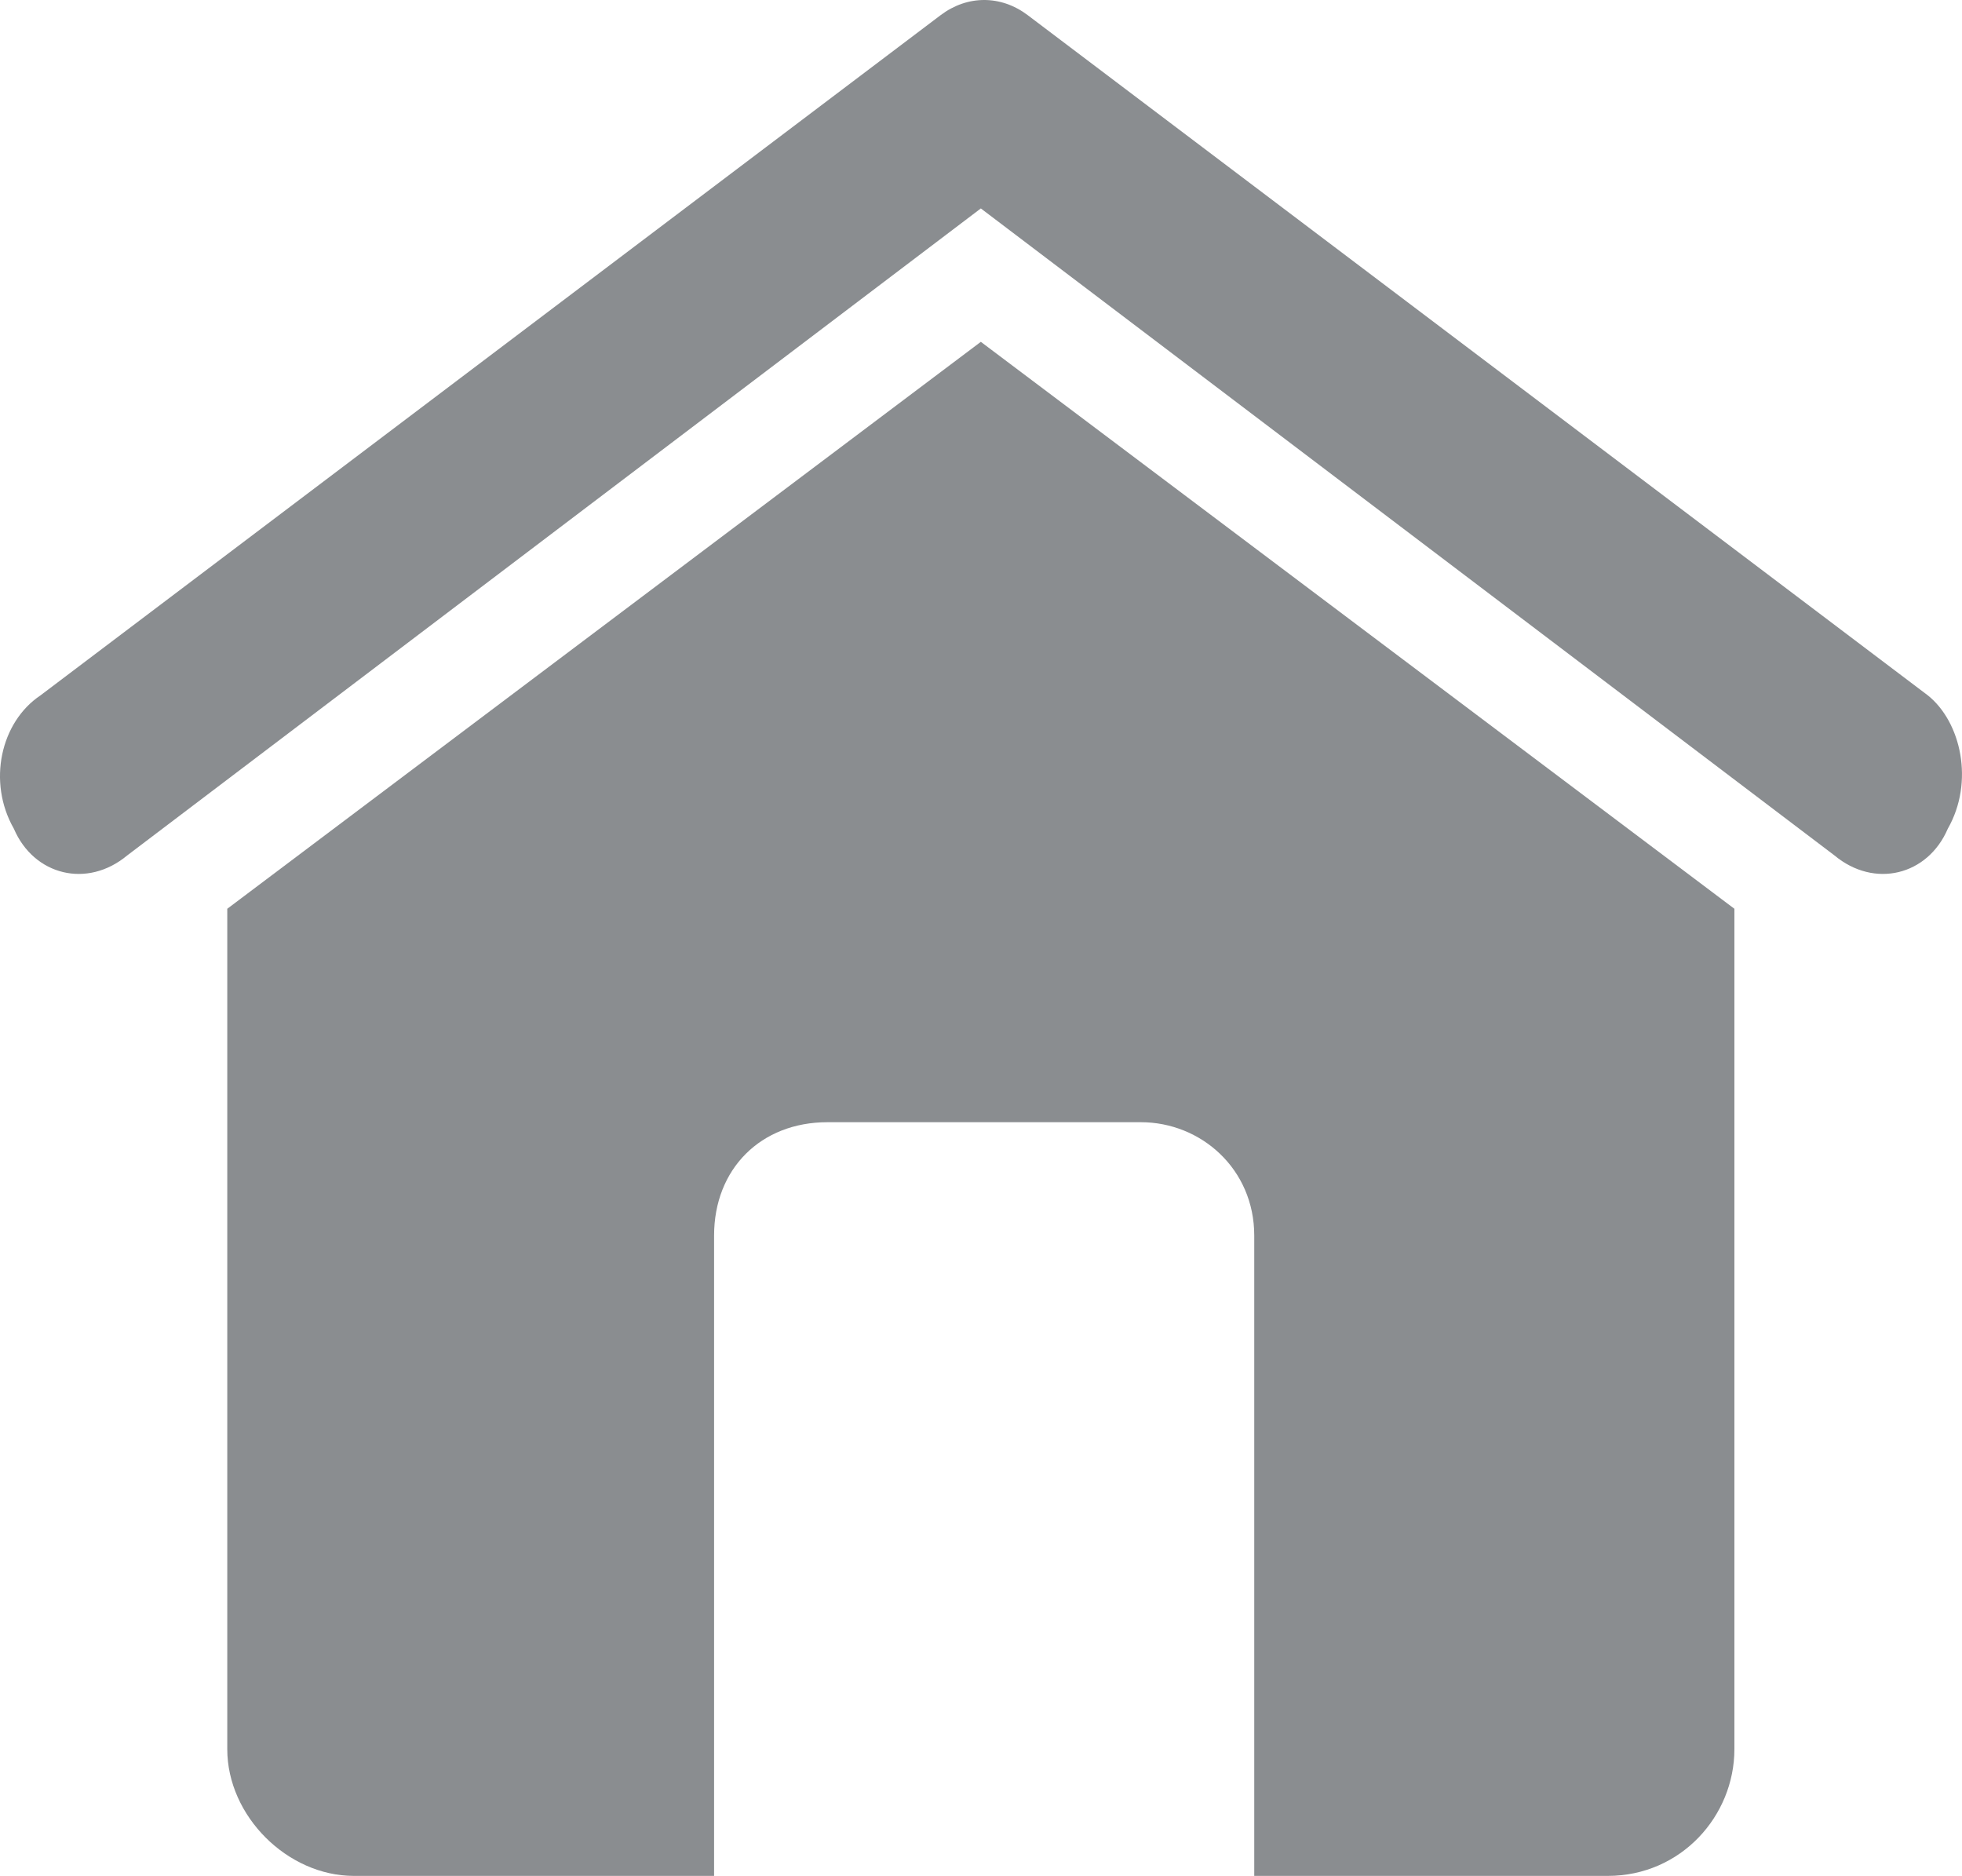
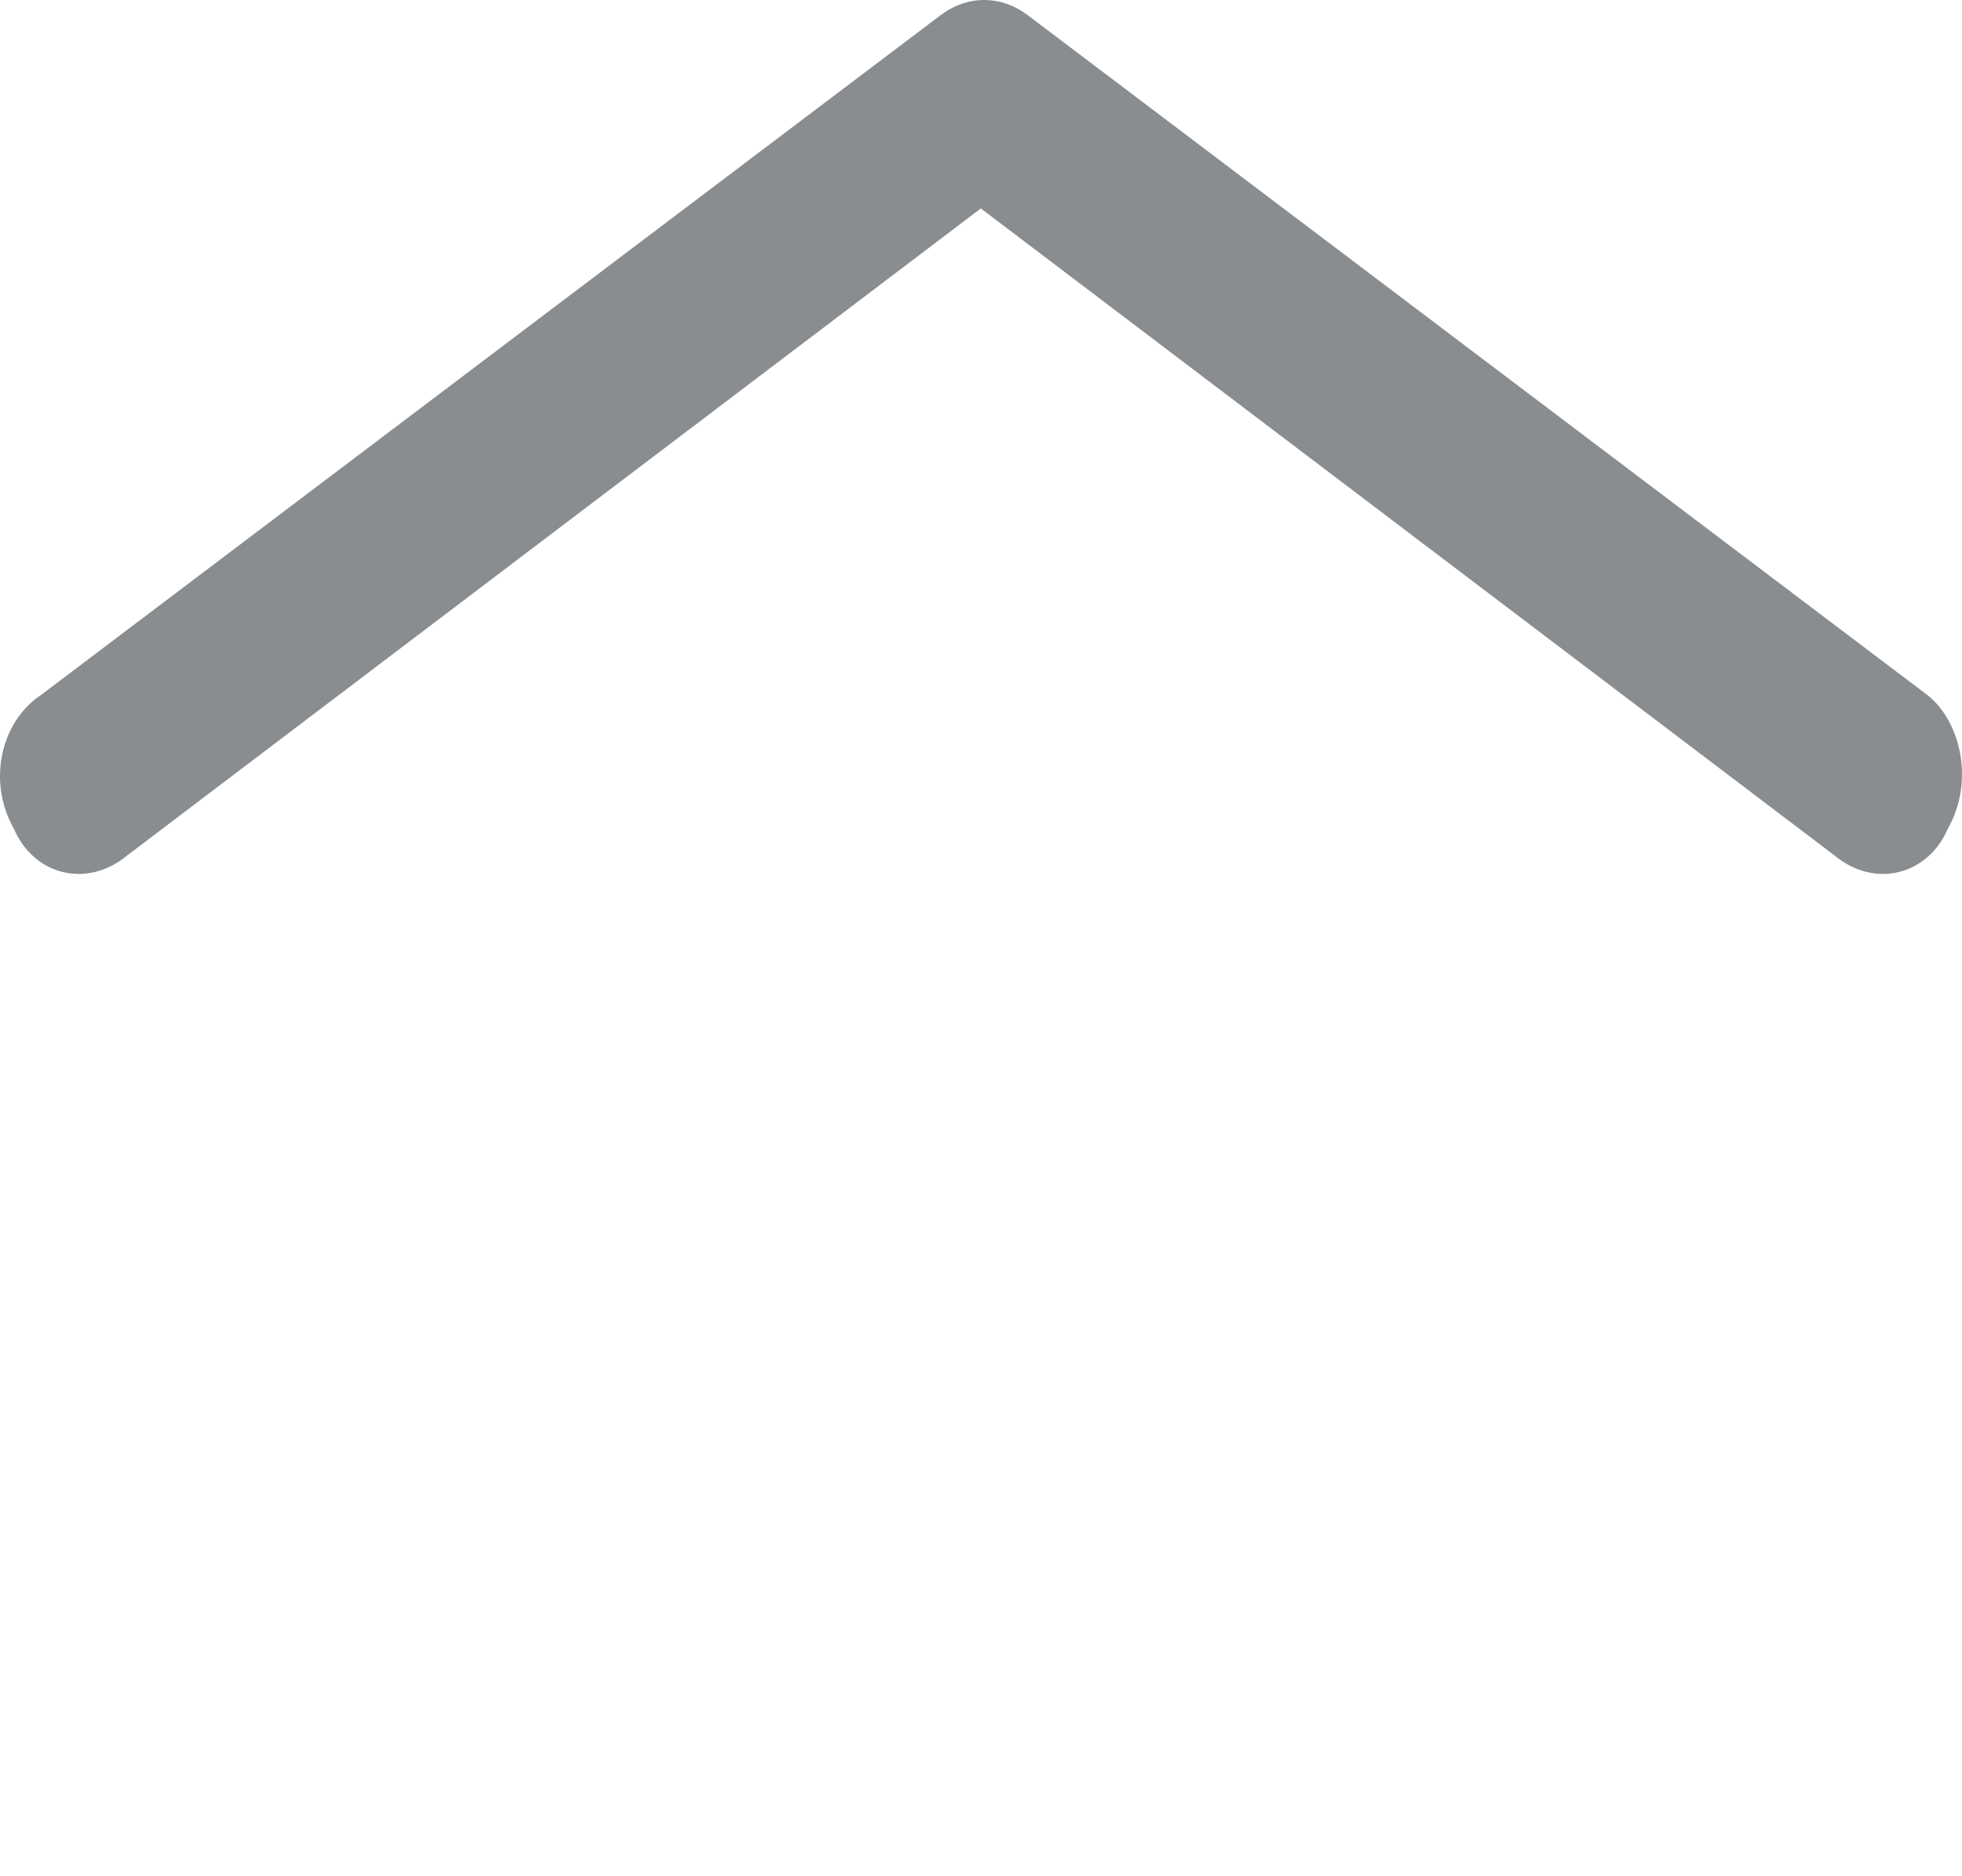
<svg xmlns="http://www.w3.org/2000/svg" id="Layer_1" data-name="Layer 1" viewBox="0 0 294.21 281.25">
  <defs>
    <style>
      .cls-1, .cls-2 {
        fill: #8a8d90;
      }

      .cls-2 {
        fill-rule: evenodd;
      }
    </style>
  </defs>
  <path class="cls-1" d="M19.08,128.25c-6,5-14,3-17-4-4-7-2-16,4-20L141.08,2.25c4-3,9-3,13,0l135,102c5,4,7,13,3,20-3,7-11,9-17,4L147.08,31.25,19.08,128.25Z" />
-   <path class="cls-2" d="M260.08,136.25v126c0,10-8,19-19,19h-53v-96c0-10-8-17-17-17h-47c-10,0-17,7-17,17v96H53.08c-10,0-19-9-19-19v-126L147.08,51.25l113,85Z" />
</svg>